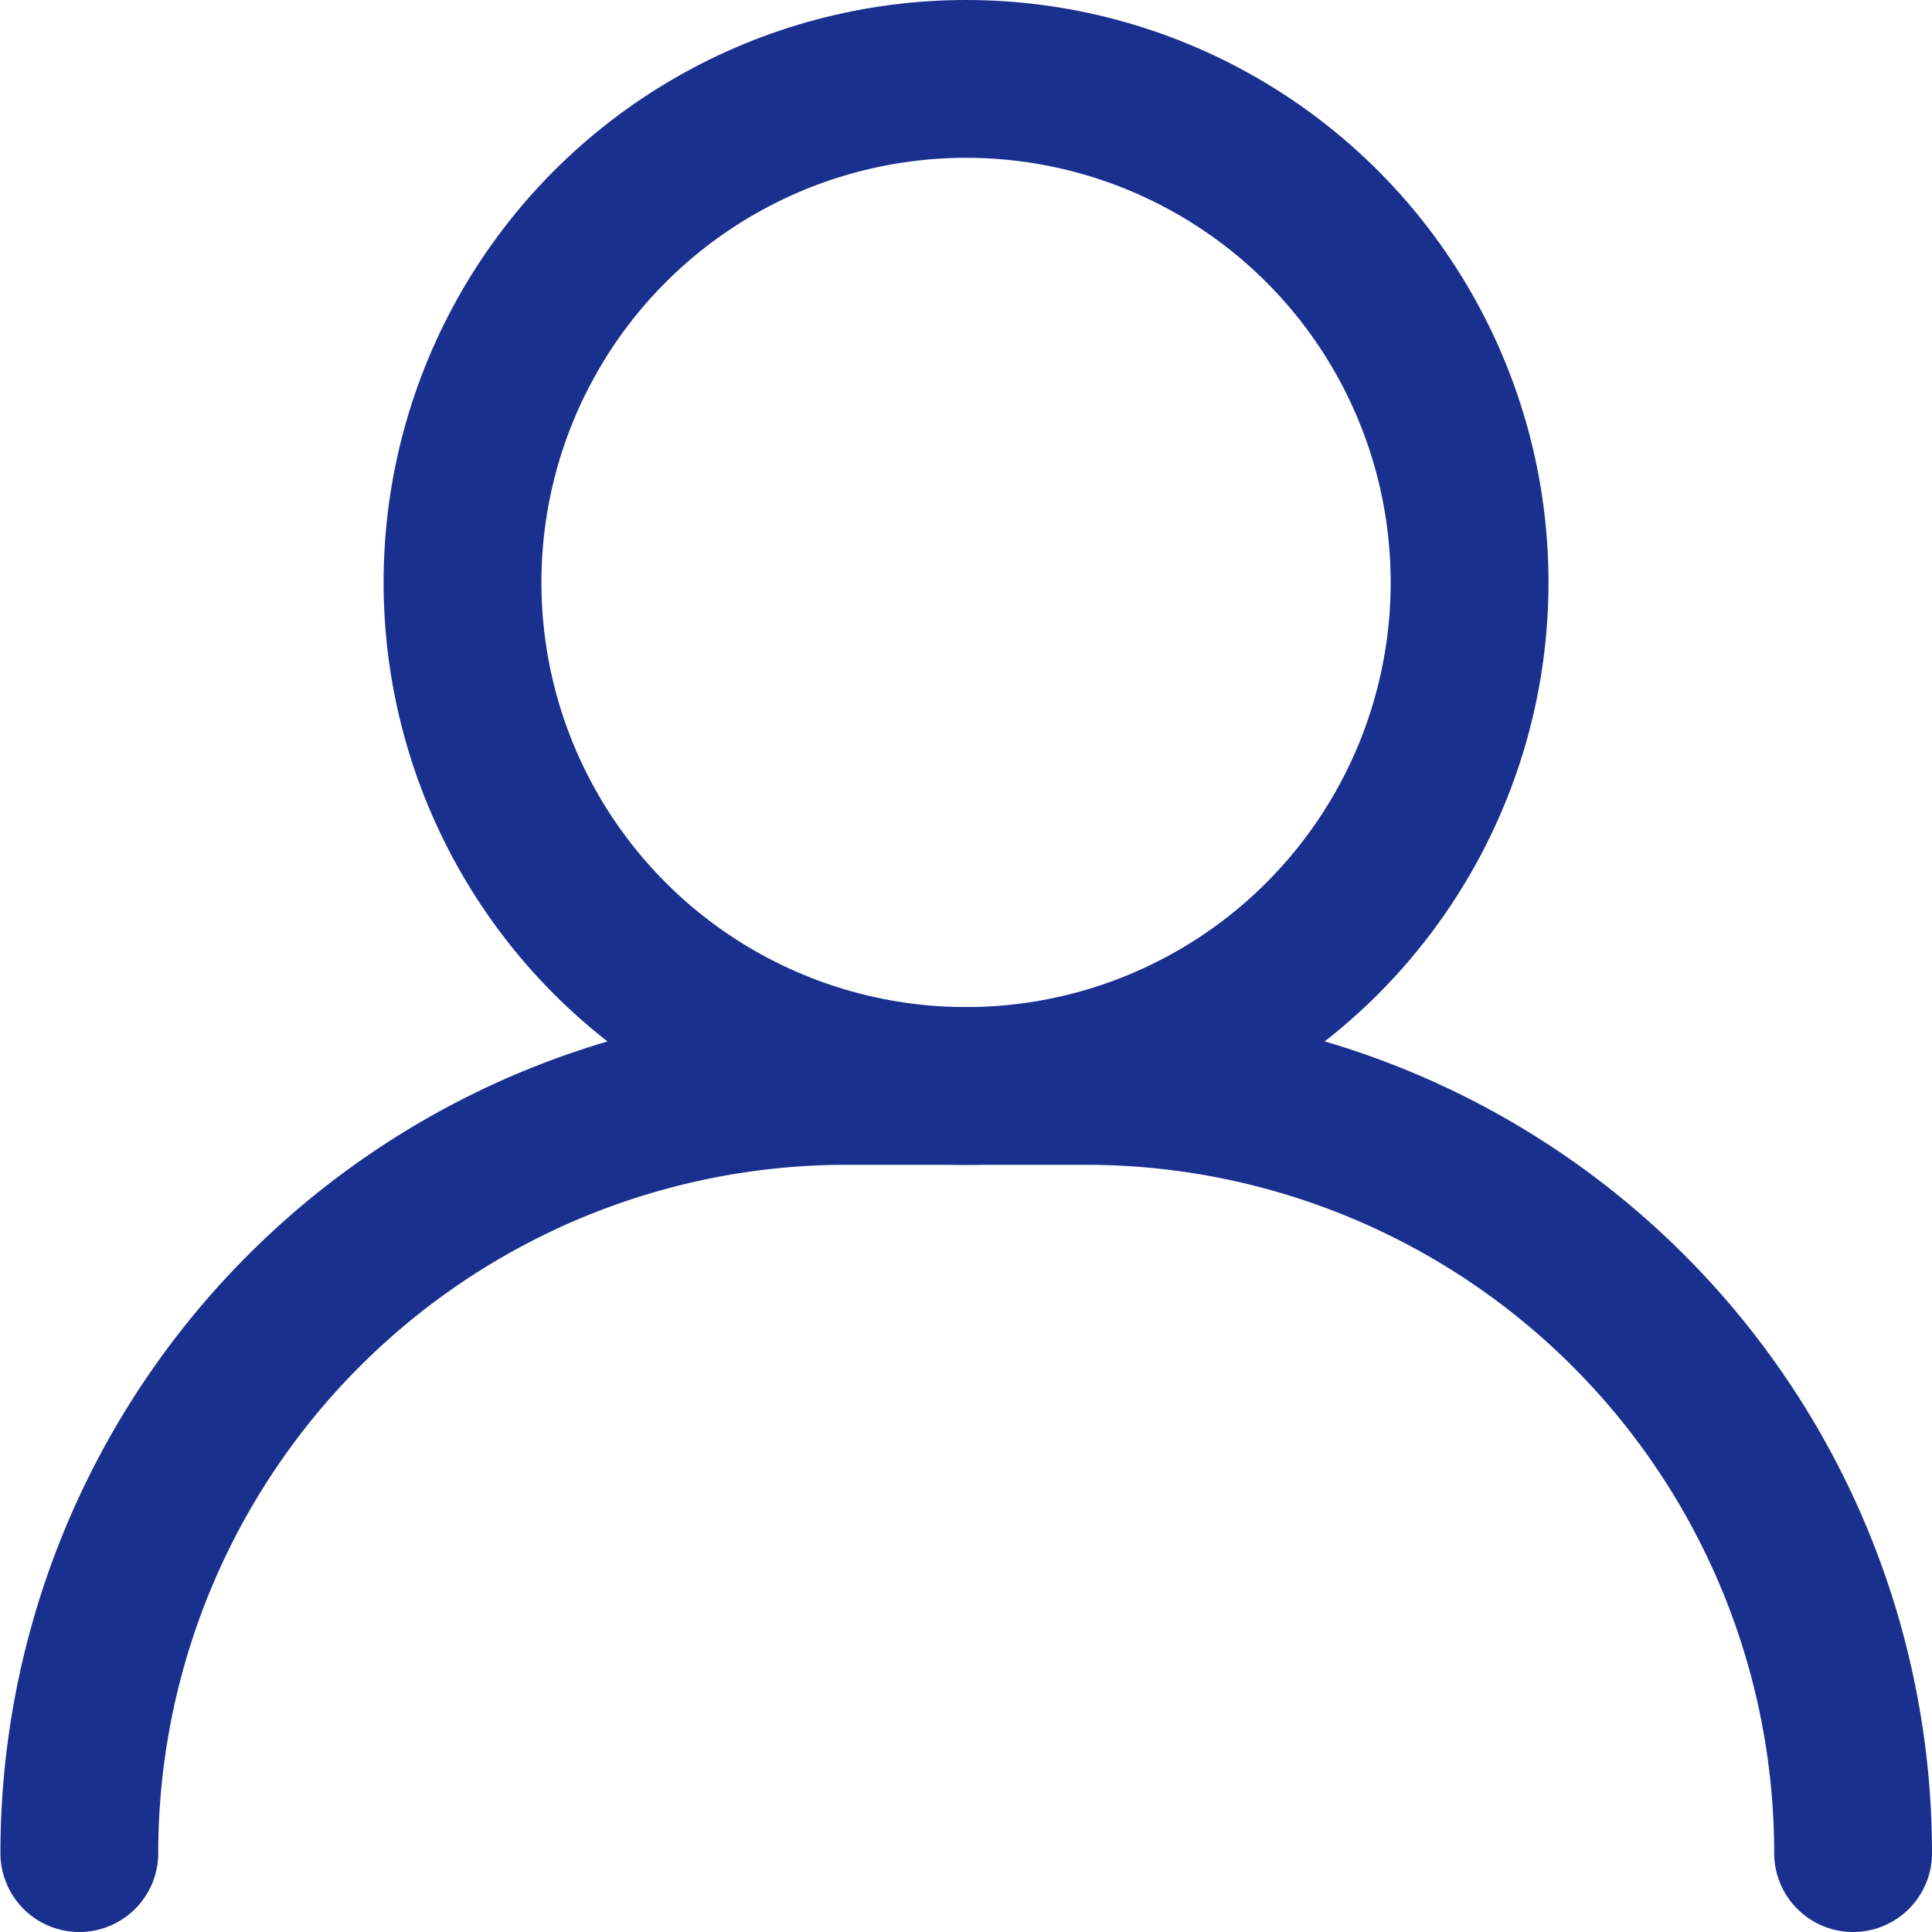
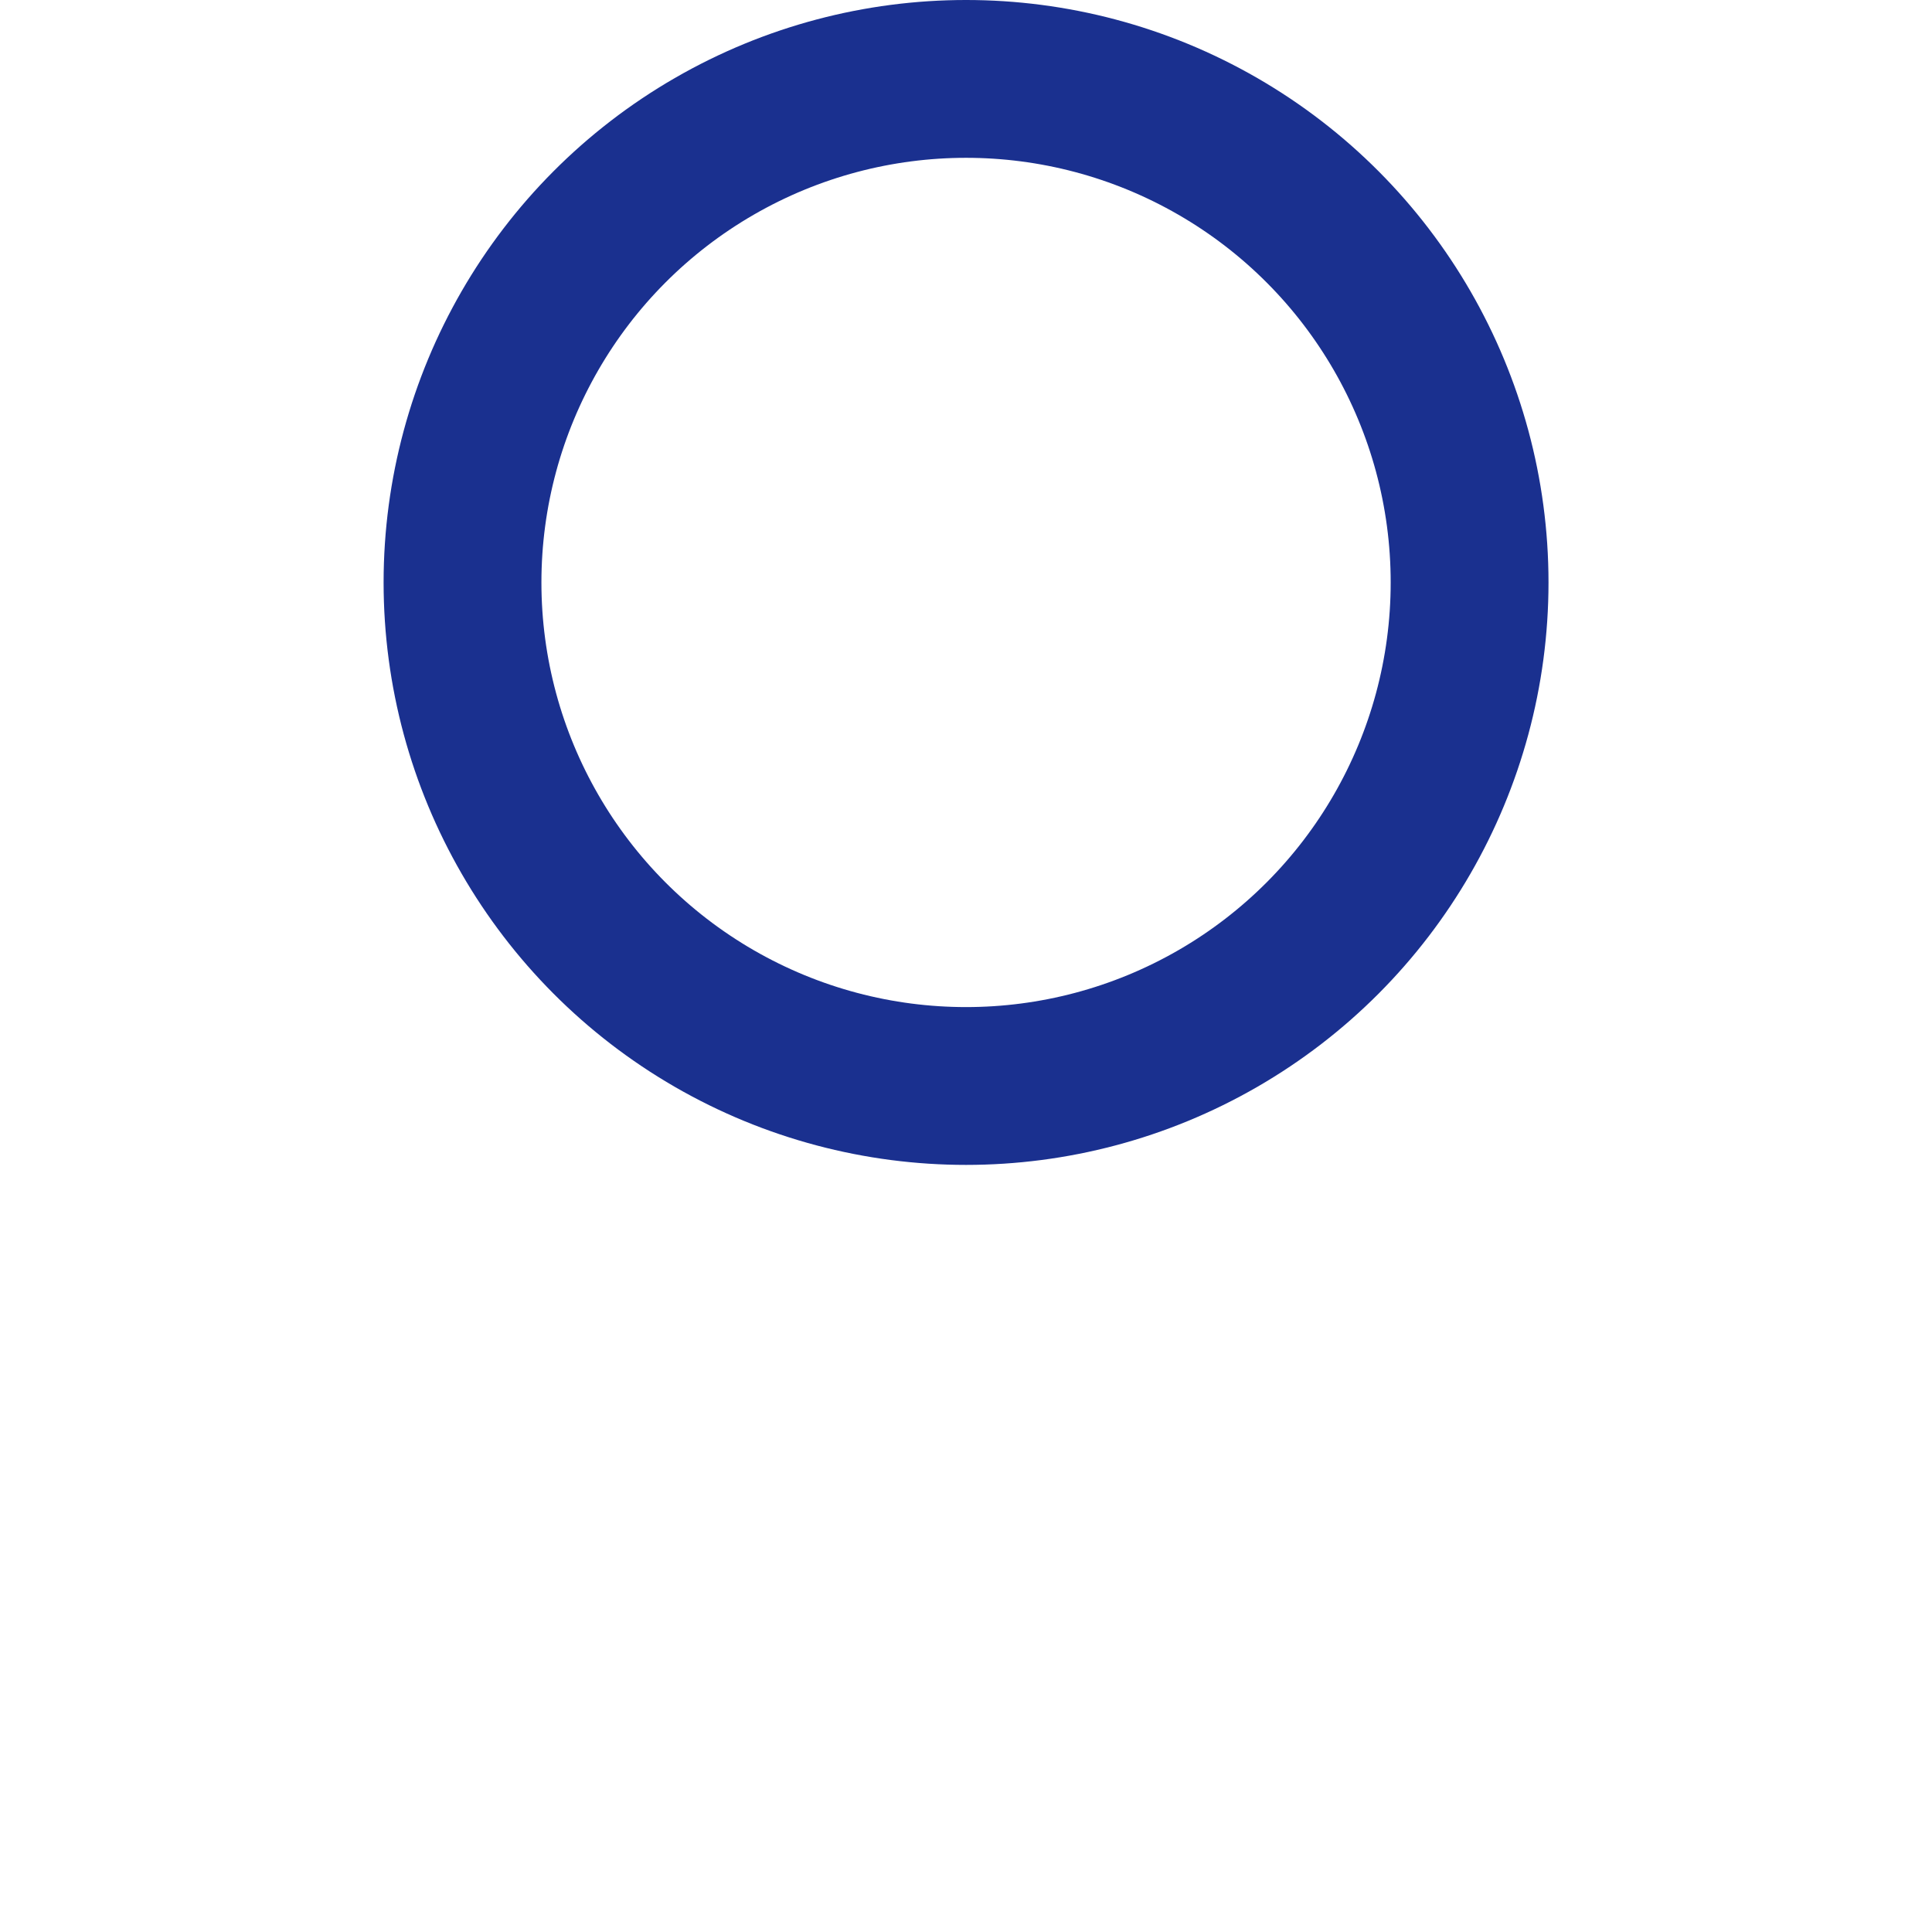
<svg xmlns="http://www.w3.org/2000/svg" width="18.363" height="18.363" viewBox="0 0 18.363 18.363">
  <g id="Group_1321" data-name="Group 1321" transform="translate(0.75 0.75)">
    <g id="Group_1320" data-name="Group 1320" transform="translate(3.646 0)">
      <circle id="Ellipse_204" data-name="Ellipse 204" cx="4.786" cy="4.786" r="4.786" fill="none" stroke="#1a308f" stroke-linecap="round" stroke-linejoin="round" stroke-width="1.5" />
    </g>
-     <path id="Path_911" data-name="Path 911" d="M2500.567,1224.68h0a7.292,7.292,0,0,0-7.292-7.292H2491a7.292,7.292,0,0,0-7.292,7.292h0" transform="translate(-2483.704 -1207.817)" fill="none" stroke="#1a308f" stroke-linecap="round" stroke-linejoin="round" stroke-width="1.5" />
  </g>
</svg>